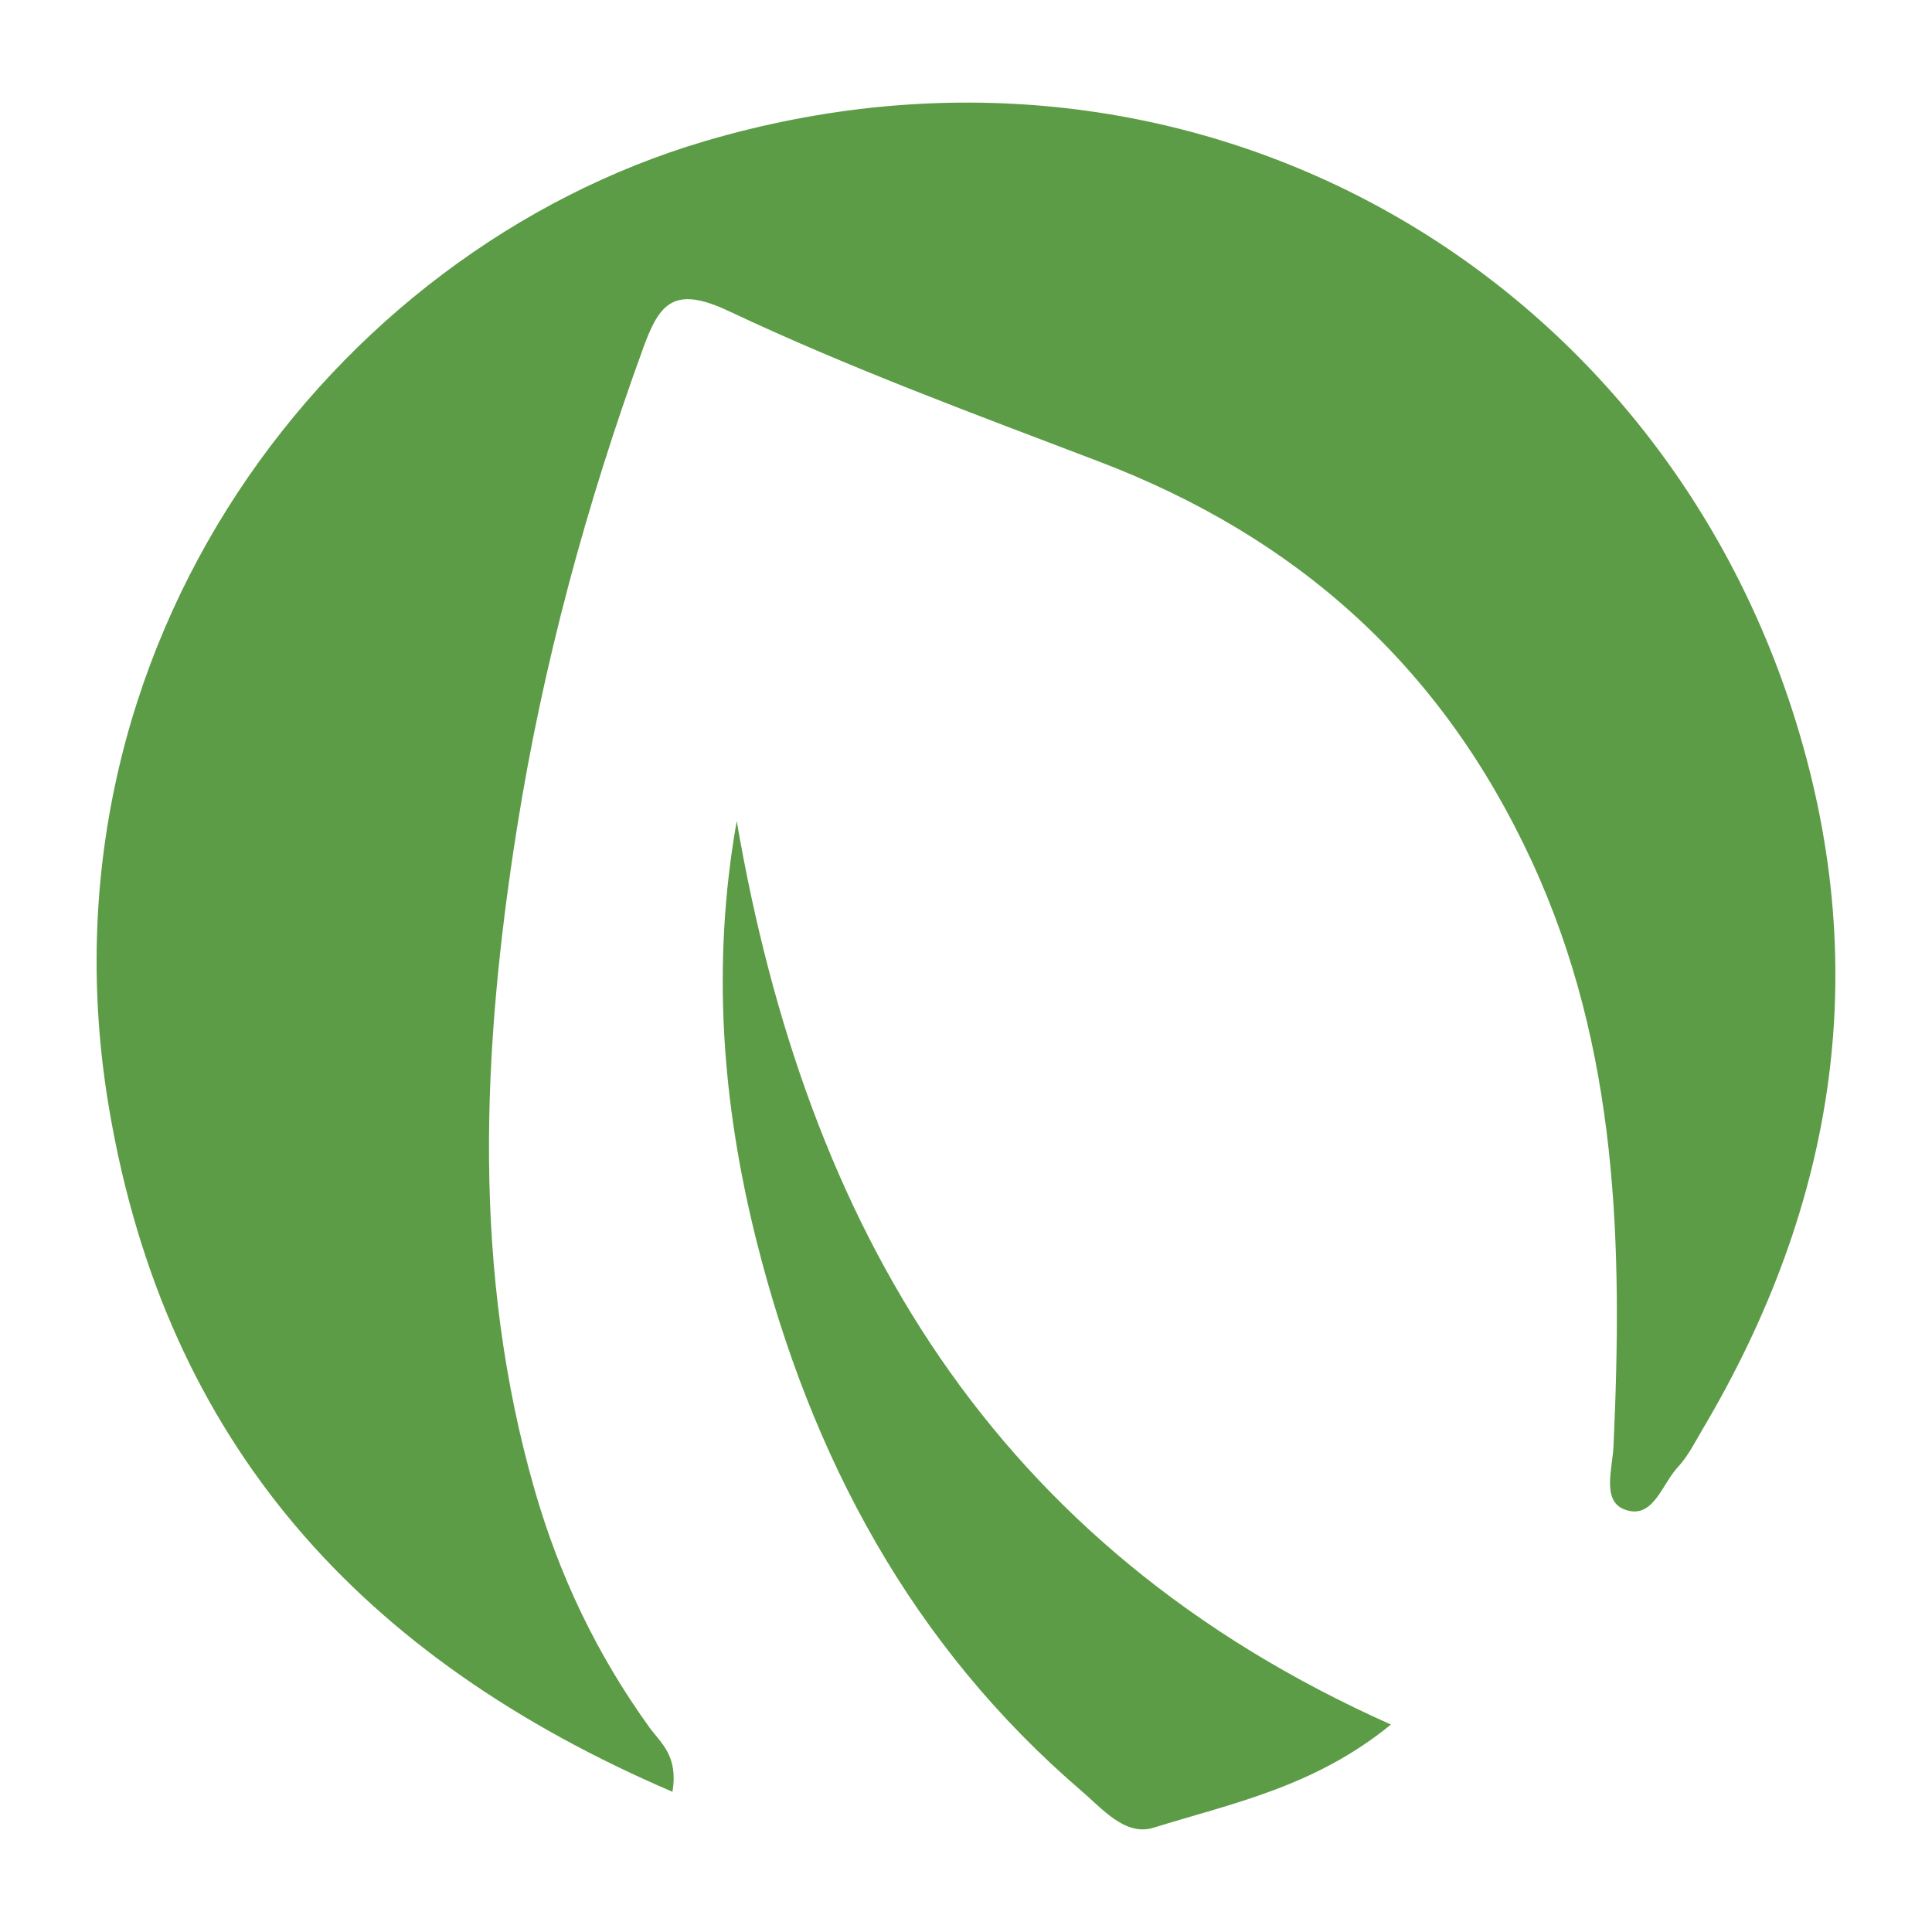
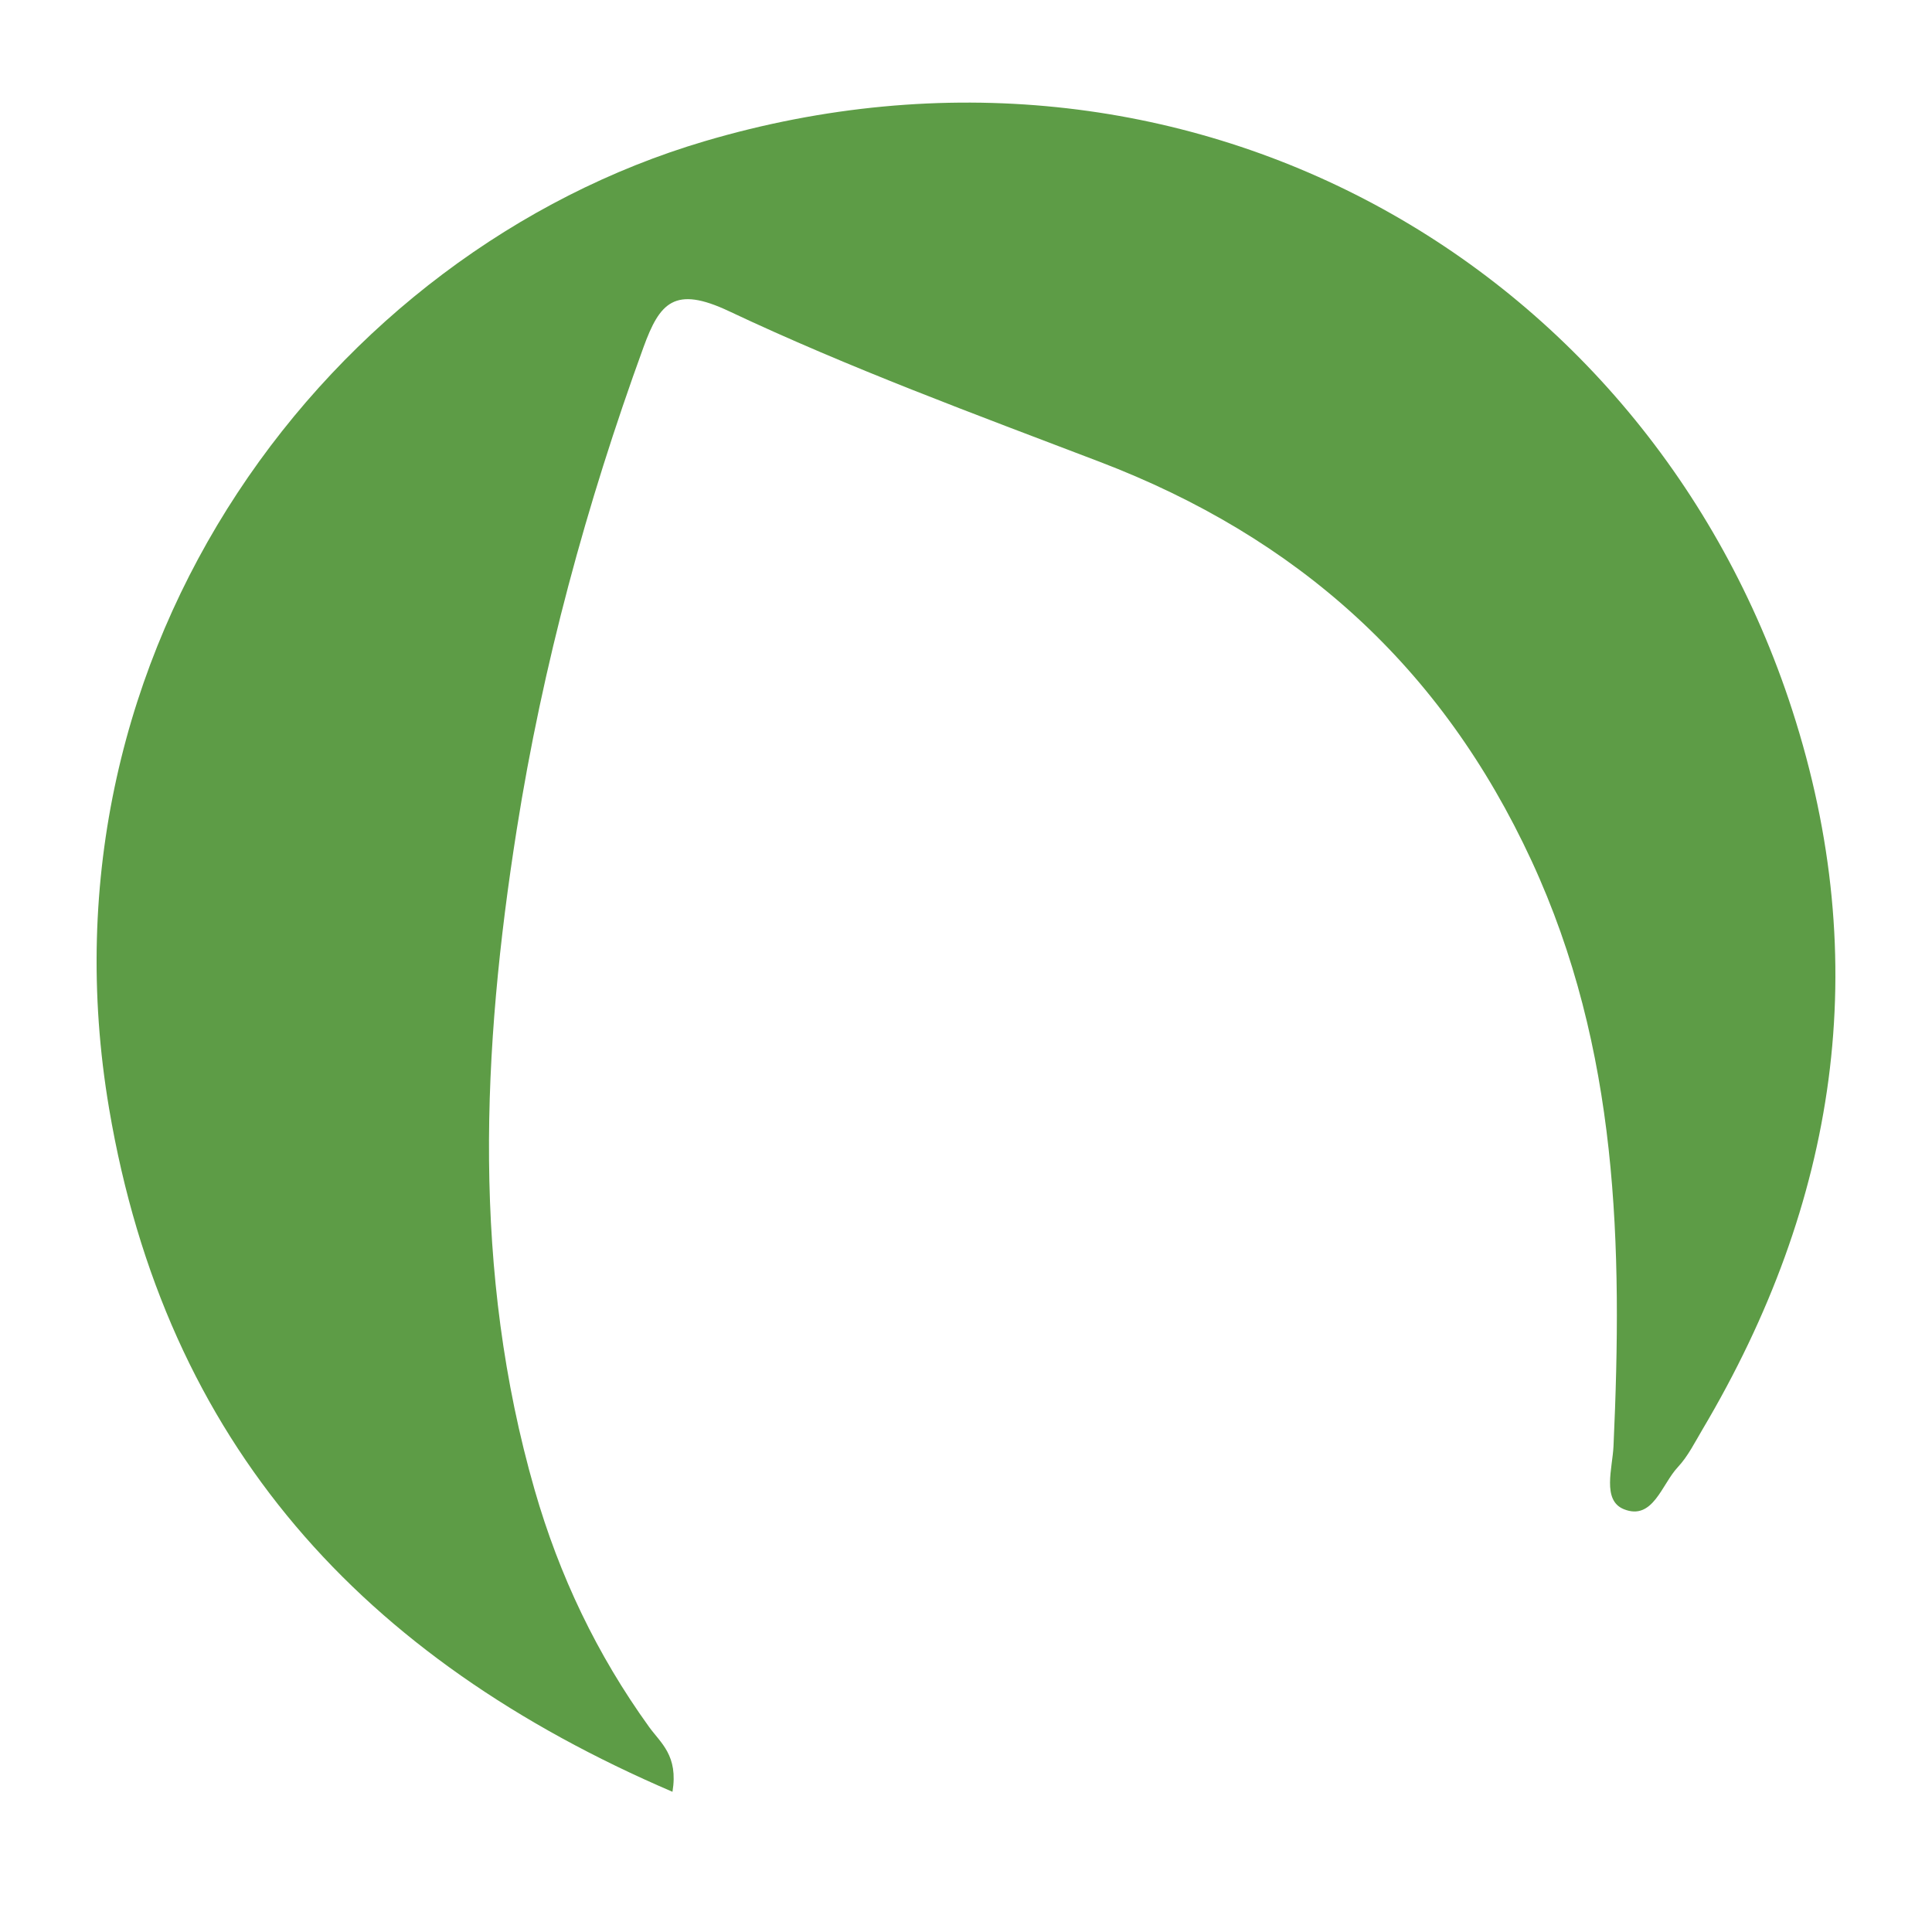
<svg xmlns="http://www.w3.org/2000/svg" version="1.1" id="Layer_1" x="0px" y="0px" width="200px" height="200px" viewBox="0 0 200 200" enable-background="new 0 0 200 200" xml:space="preserve">
  <rect x="-207.667" width="200" height="200" />
  <g>
    <path fill="#5D9C46" d="M69.615,185.486c-32.17-13.81-52.443-36.033-58.319-70.712C3.182,66.887,34.301,26.039,72.933,14.622   c49.662-14.676,97.544,12.387,112.592,58.868c8.483,26.202,4.64,50.999-9.278,74.474c-0.798,1.345-1.512,2.798-2.565,3.92   c-1.662,1.77-2.574,5.575-5.596,4.342c-2.263-0.924-1.16-4.25-1.057-6.512c0.94-20.725,0.544-41.085-8.478-60.594   c-9.319-20.151-24.25-33.505-44.731-41.321c-12.892-4.92-25.887-9.697-38.343-15.579c-5.66-2.673-7.183-0.889-8.865,3.731   c-5.914,16.245-10.43,32.887-13.121,49.931c-3.607,22.843-4.652,45.699,1.855,68.354c2.558,8.904,6.46,17.061,11.846,24.534   C68.397,180.444,70.234,181.724,69.615,185.486z" />
-     <path fill="#5D9C46" d="M143.989,178.525c-7.935,6.479-16.484,8.159-24.578,10.68c-2.91,0.906-5.288-1.949-7.394-3.755   c-17.669-15.147-28.077-34.647-33.69-56.939c-3.593-14.268-4.685-28.682-2.063-43.51   C83.471,126.841,102.572,160.064,143.989,178.525z" />
  </g>
</svg>